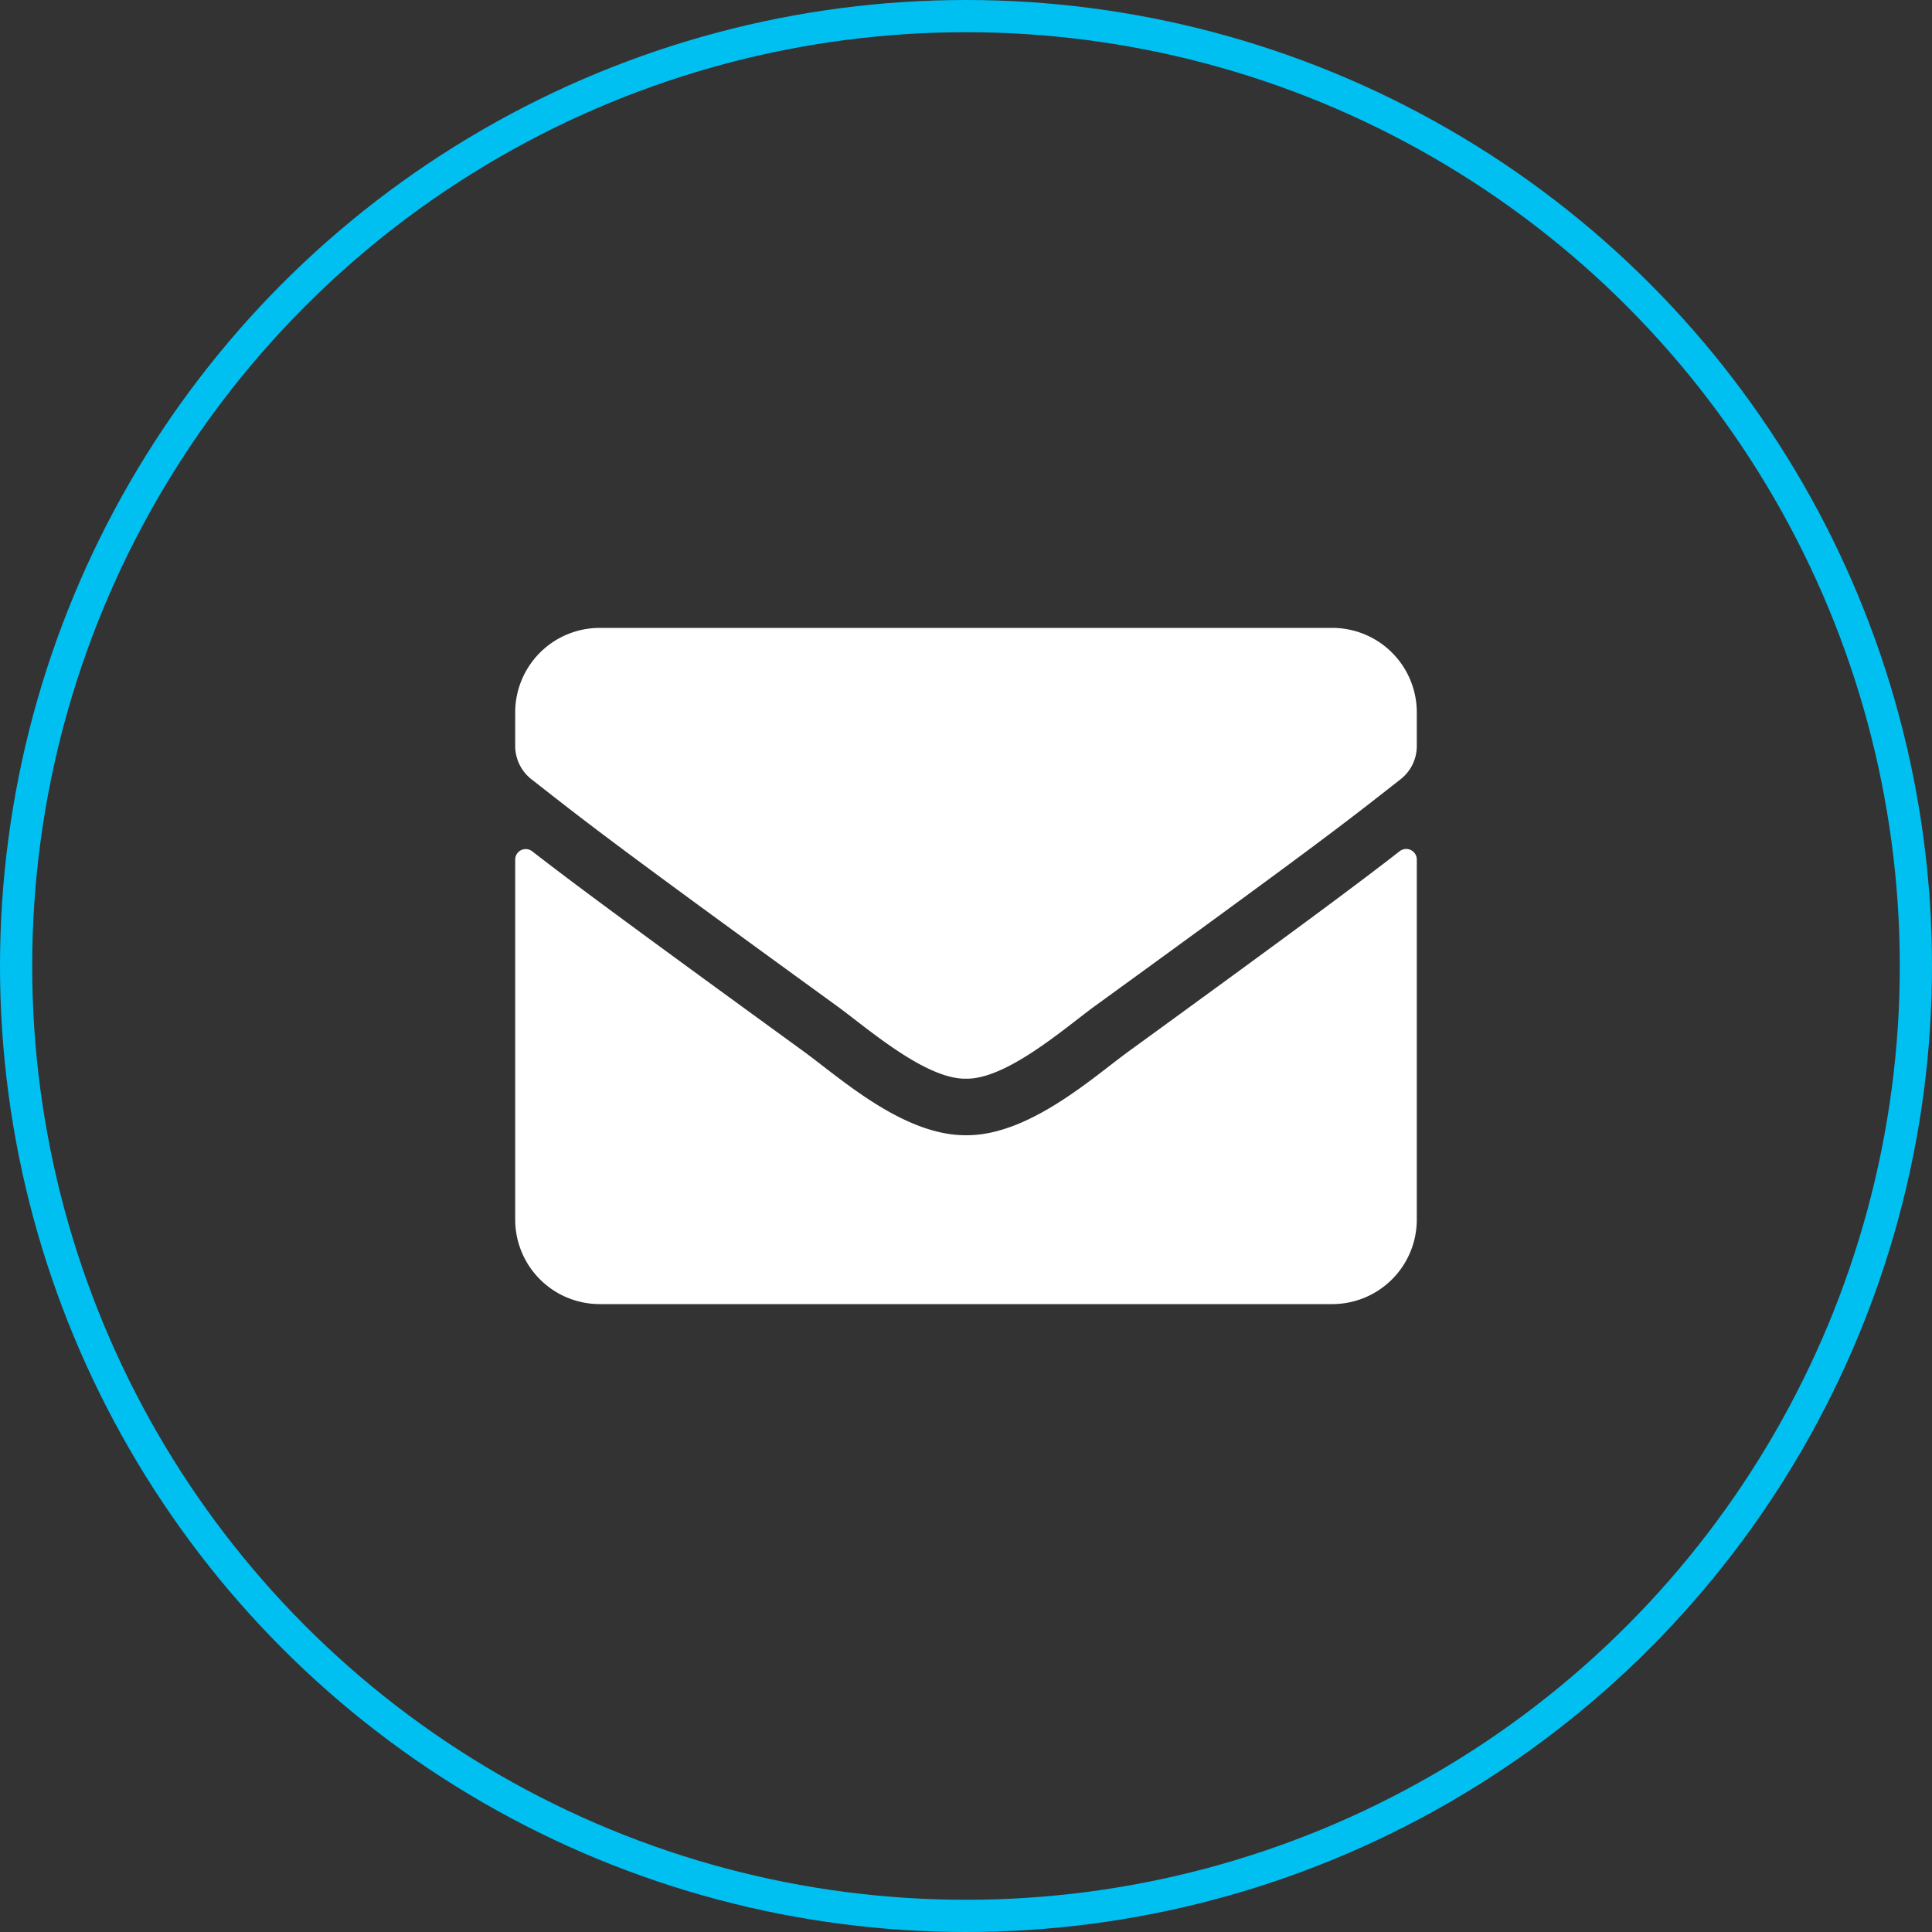
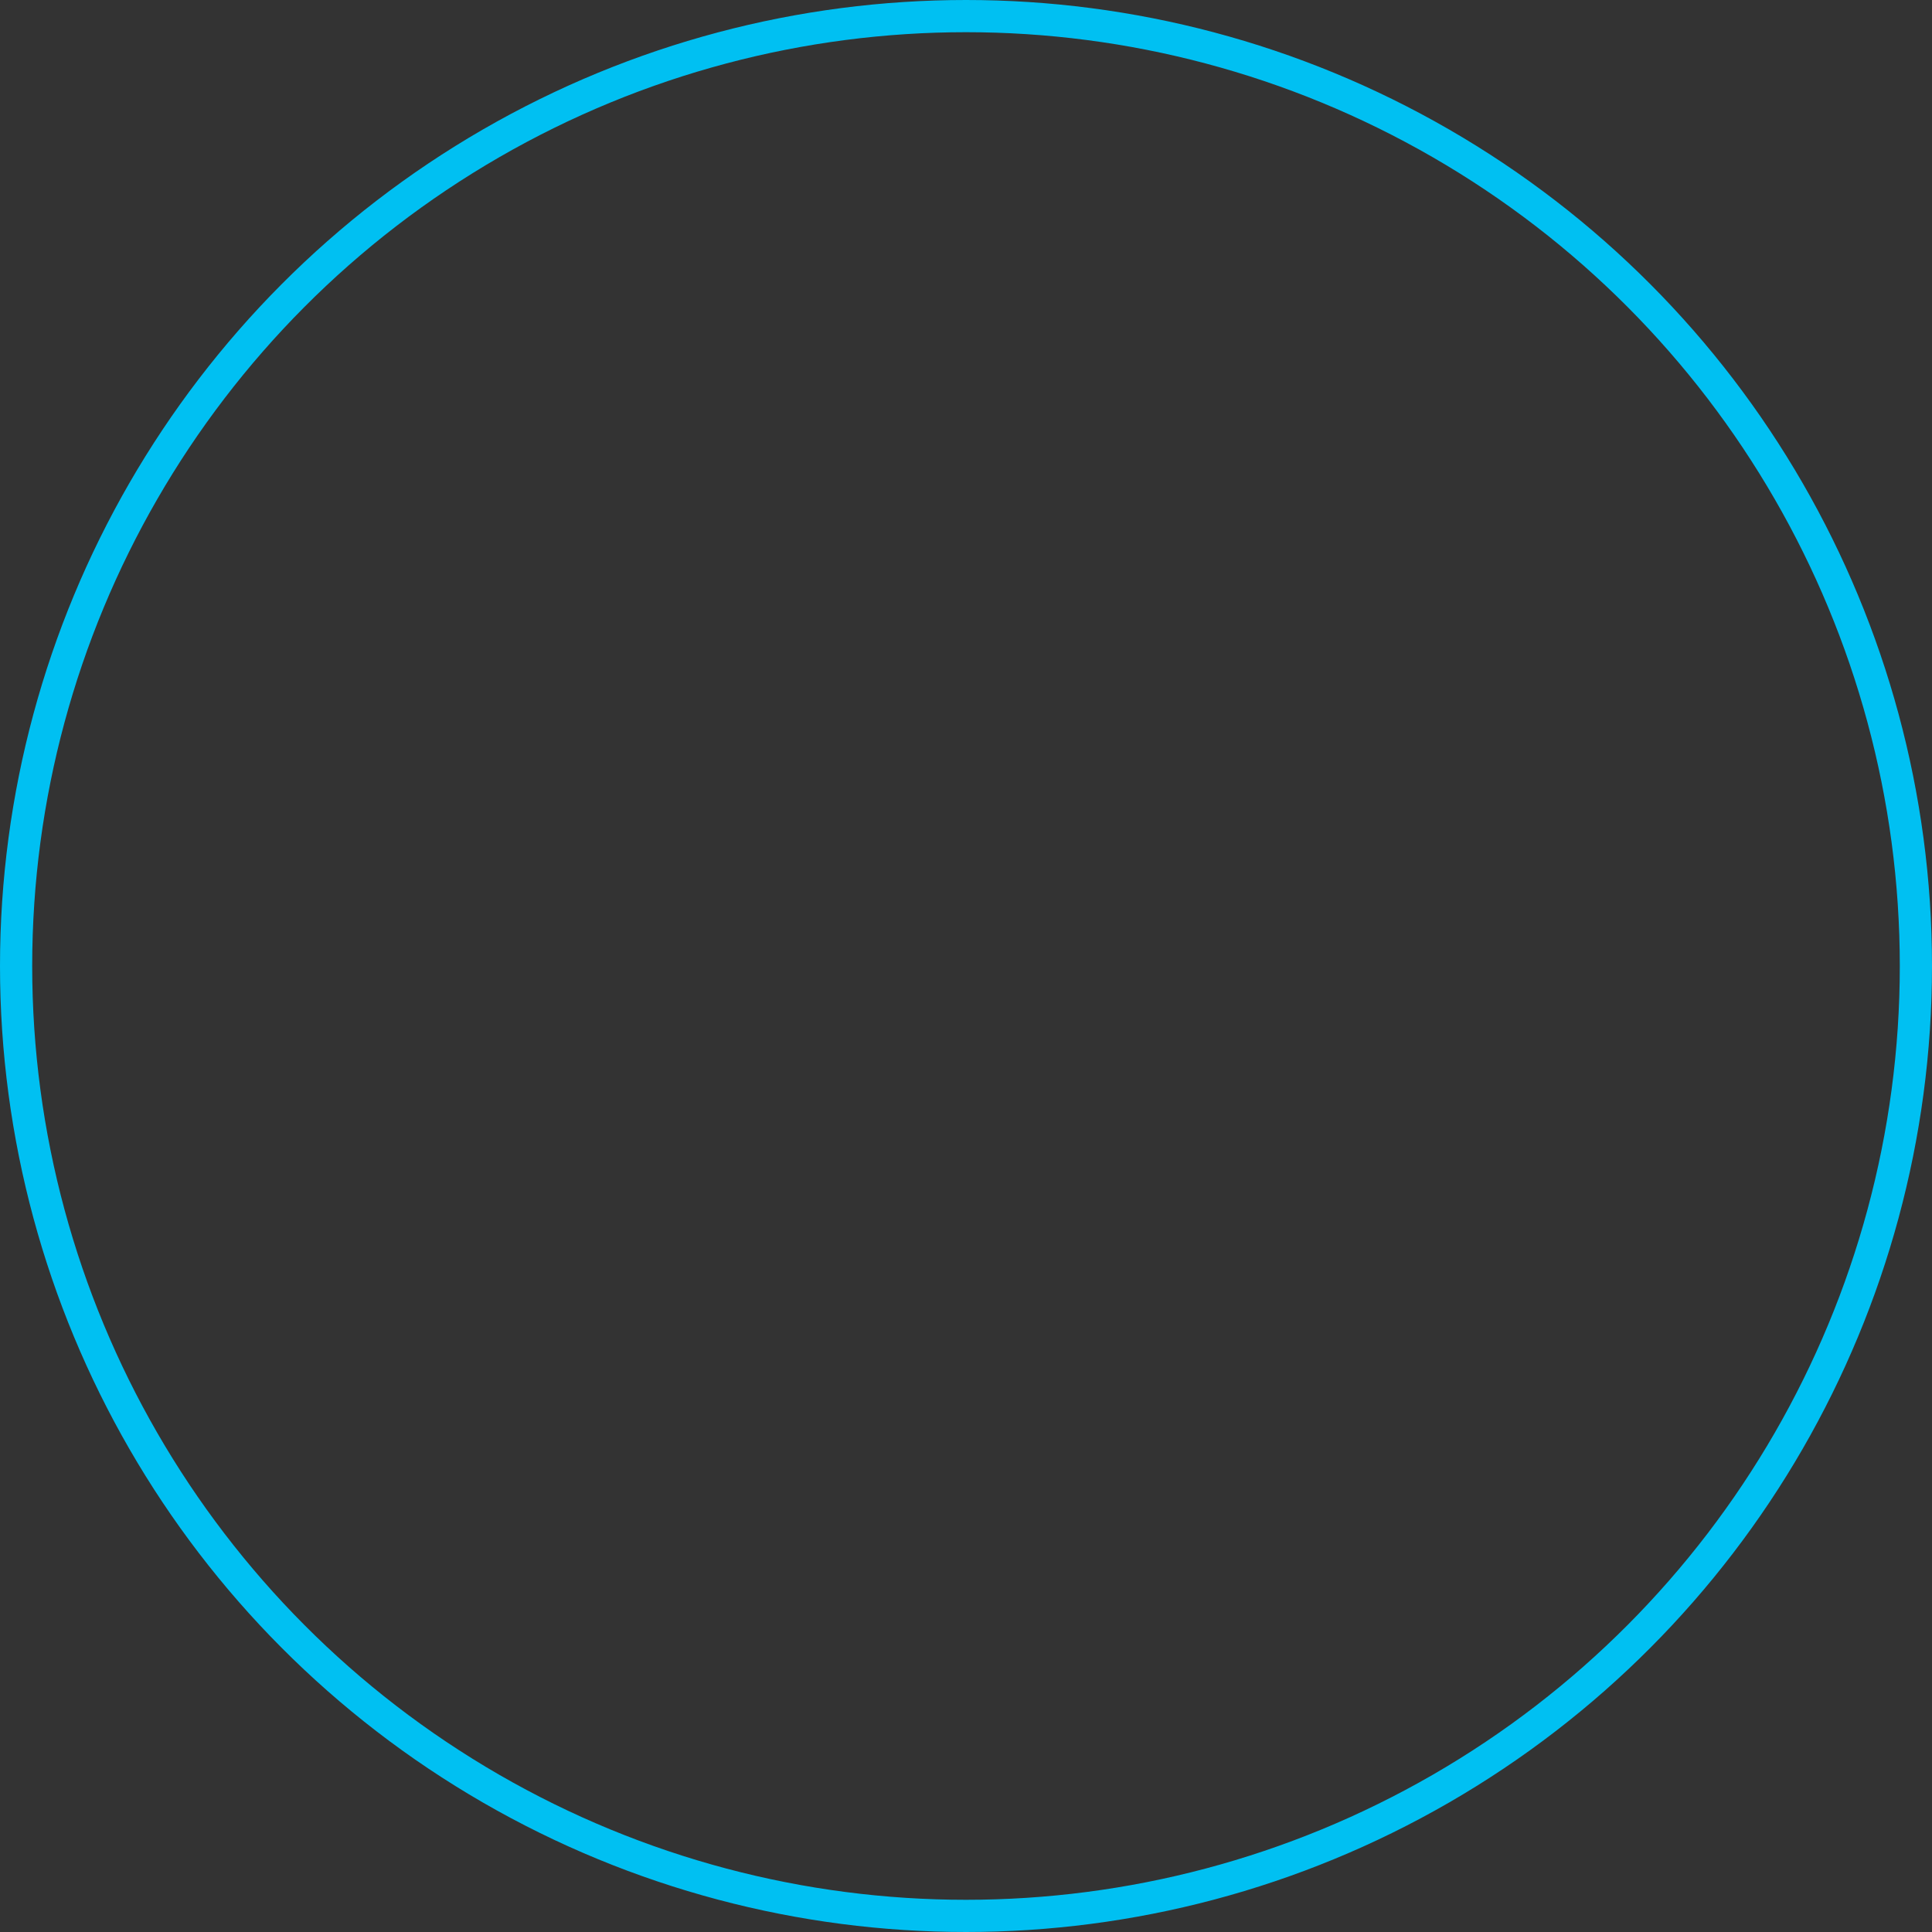
<svg xmlns="http://www.w3.org/2000/svg" width="120" height="120" viewBox="0 0 120 120">
  <rect x="0" y="0" width="120" height="120" fill="#333333" stroke="none" />
  <g id="Grupo_561" data-name="Grupo 561" transform="translate(-480 -2396)">
    <g id="Elipse_7" data-name="Elipse 7" transform="translate(480 2396)" fill="none" stroke="#00c0f2" stroke-width="2">
-       <circle cx="60" cy="60" r="60" stroke="none" />
      <circle cx="60" cy="60" r="59" fill="none" />
    </g>
-     <path id="Icon_awesome-envelope" data-name="Icon awesome-envelope" d="M54.939,18.369A.658.658,0,0,1,56,18.883V41.25a5.251,5.251,0,0,1-5.25,5.25H5.25A5.251,5.251,0,0,1,0,41.25V18.894a.654.654,0,0,1,1.061-.514c2.45,1.9,5.7,4.32,16.855,12.425,2.308,1.684,6.2,5.228,10.084,5.206,3.9.033,7.875-3.588,10.1-5.206C49.252,22.7,52.489,20.272,54.939,18.369ZM28,32.5c2.538.044,6.191-3.194,8.028-4.528C50.542,17.439,51.647,16.52,54.994,13.9A2.617,2.617,0,0,0,56,11.828V9.75A5.251,5.251,0,0,0,50.75,4.5H5.25A5.251,5.251,0,0,0,0,9.75v2.078A2.633,2.633,0,0,0,1.006,13.9c3.347,2.614,4.452,3.544,18.966,14.077C21.809,29.306,25.463,32.544,28,32.5Z" transform="translate(512 2430.5)" fill="#fff" />
  </g>
</svg>